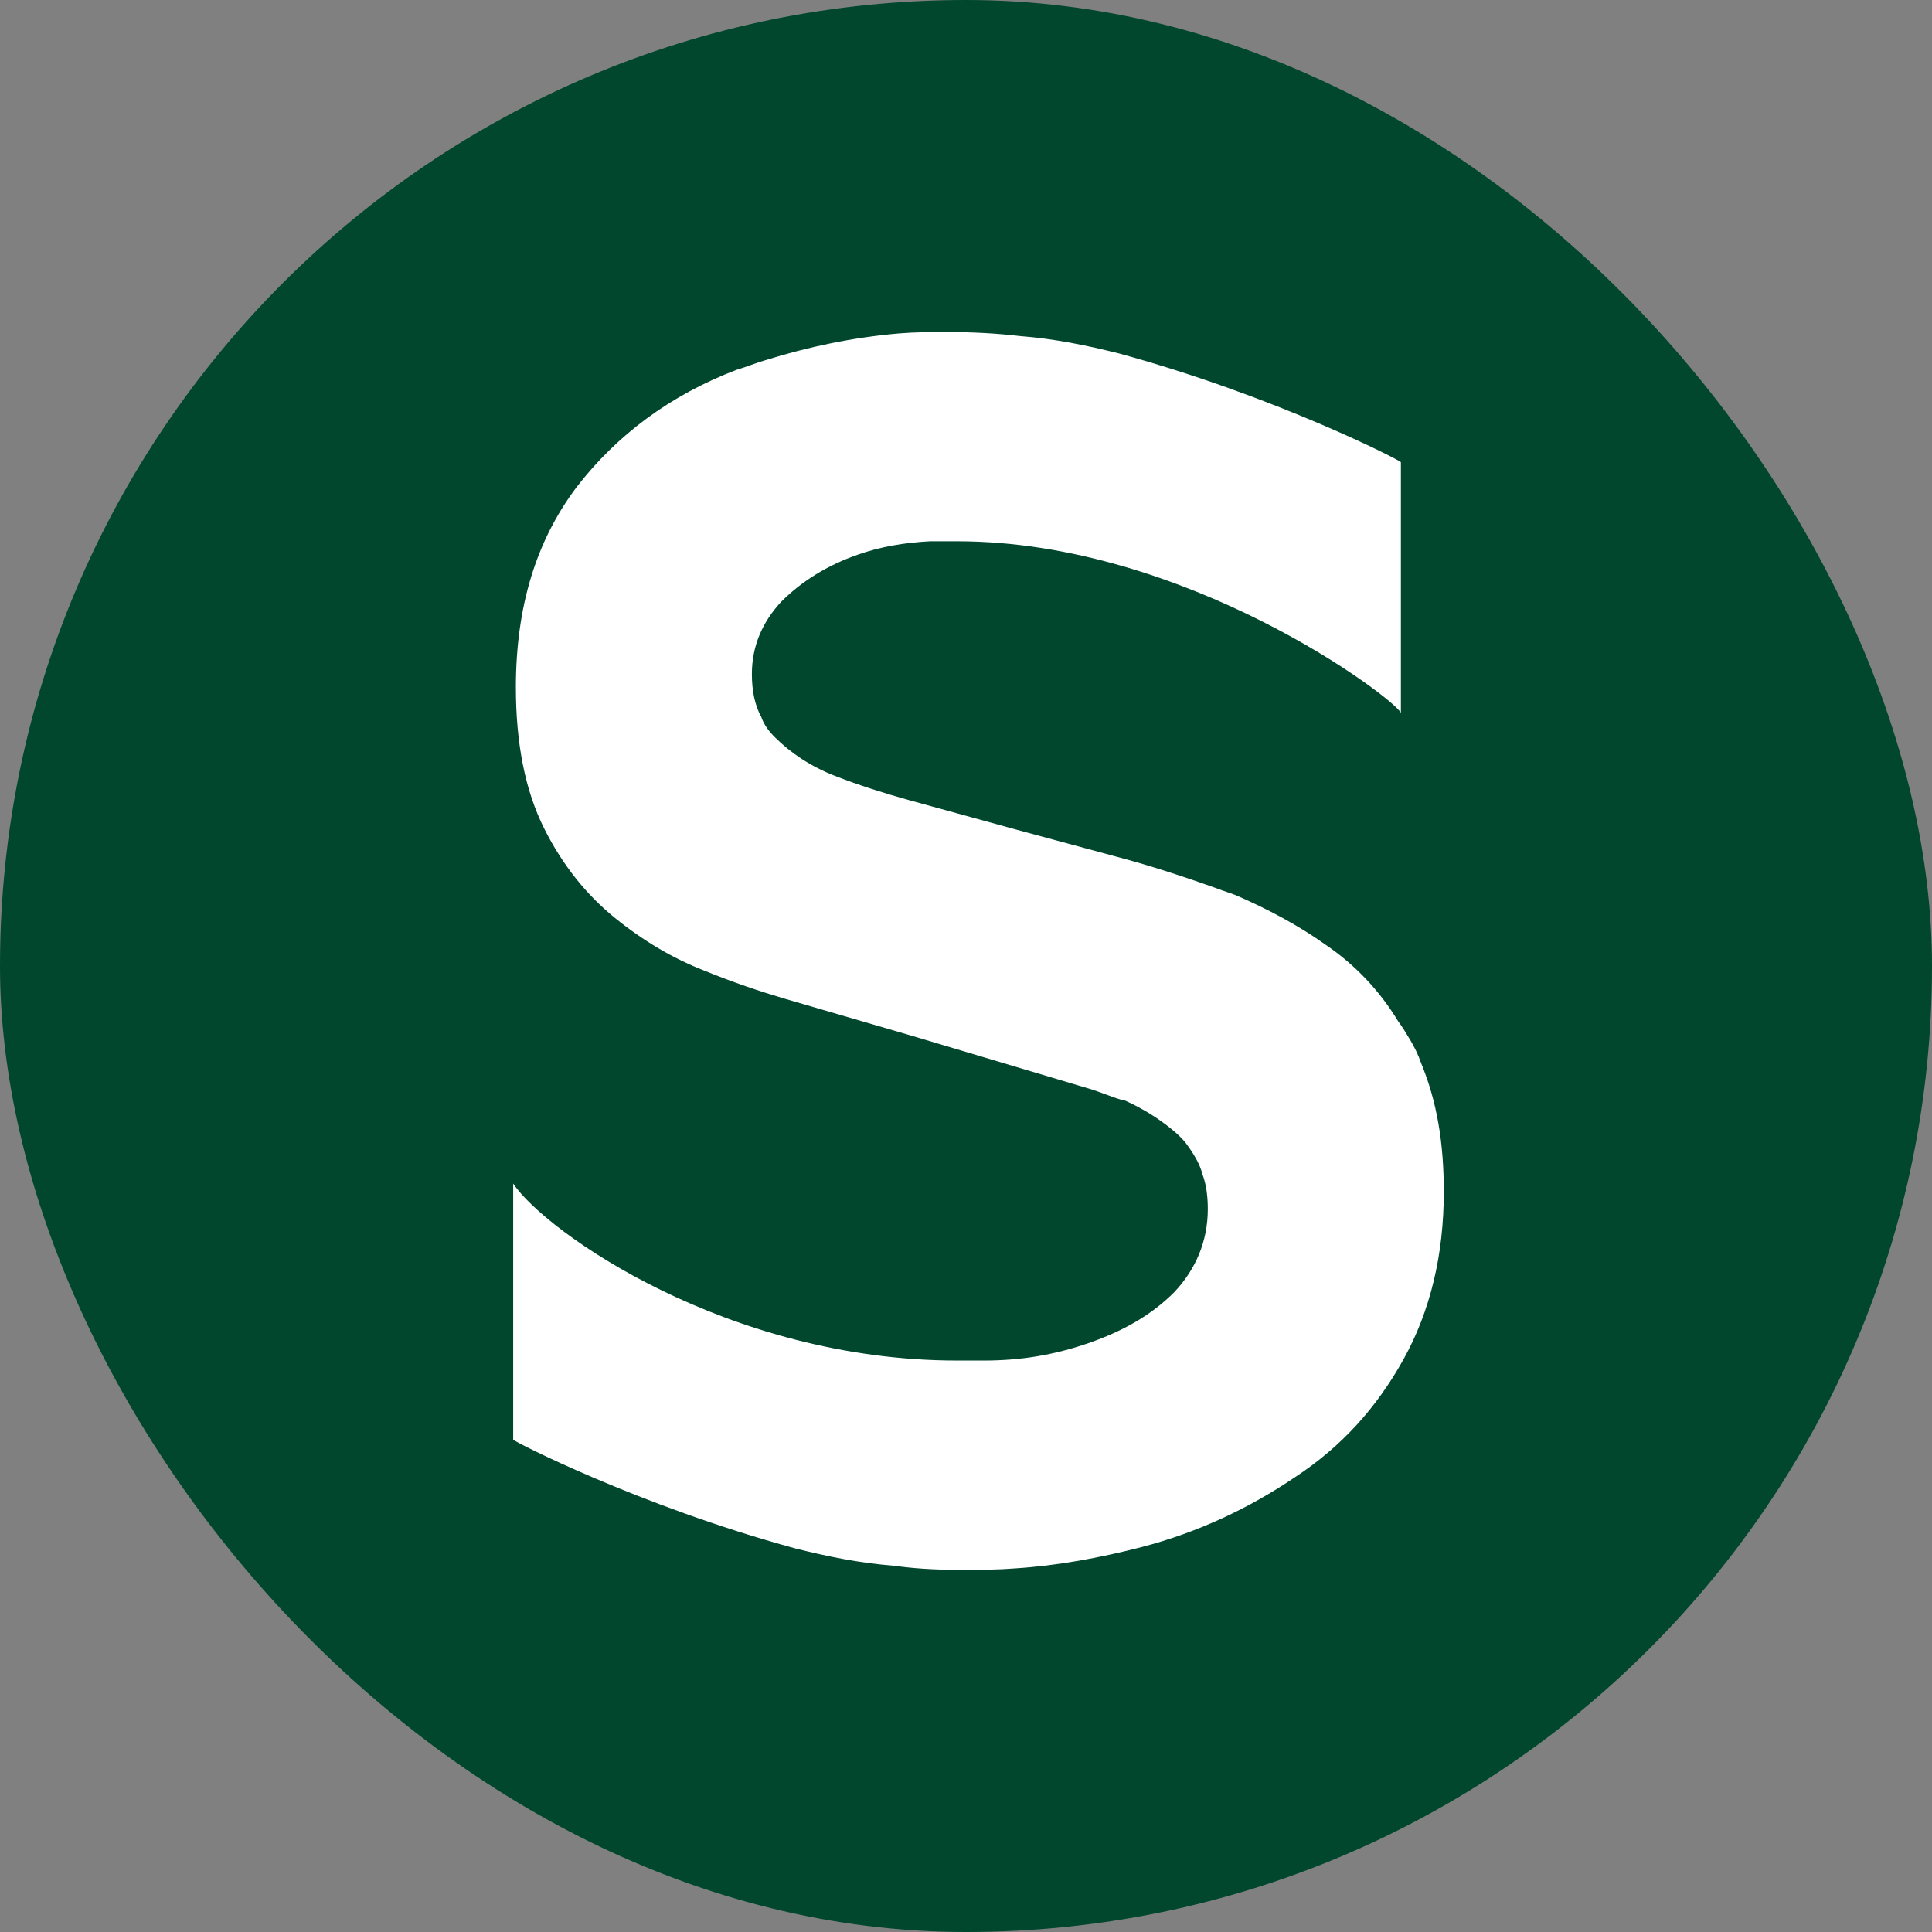
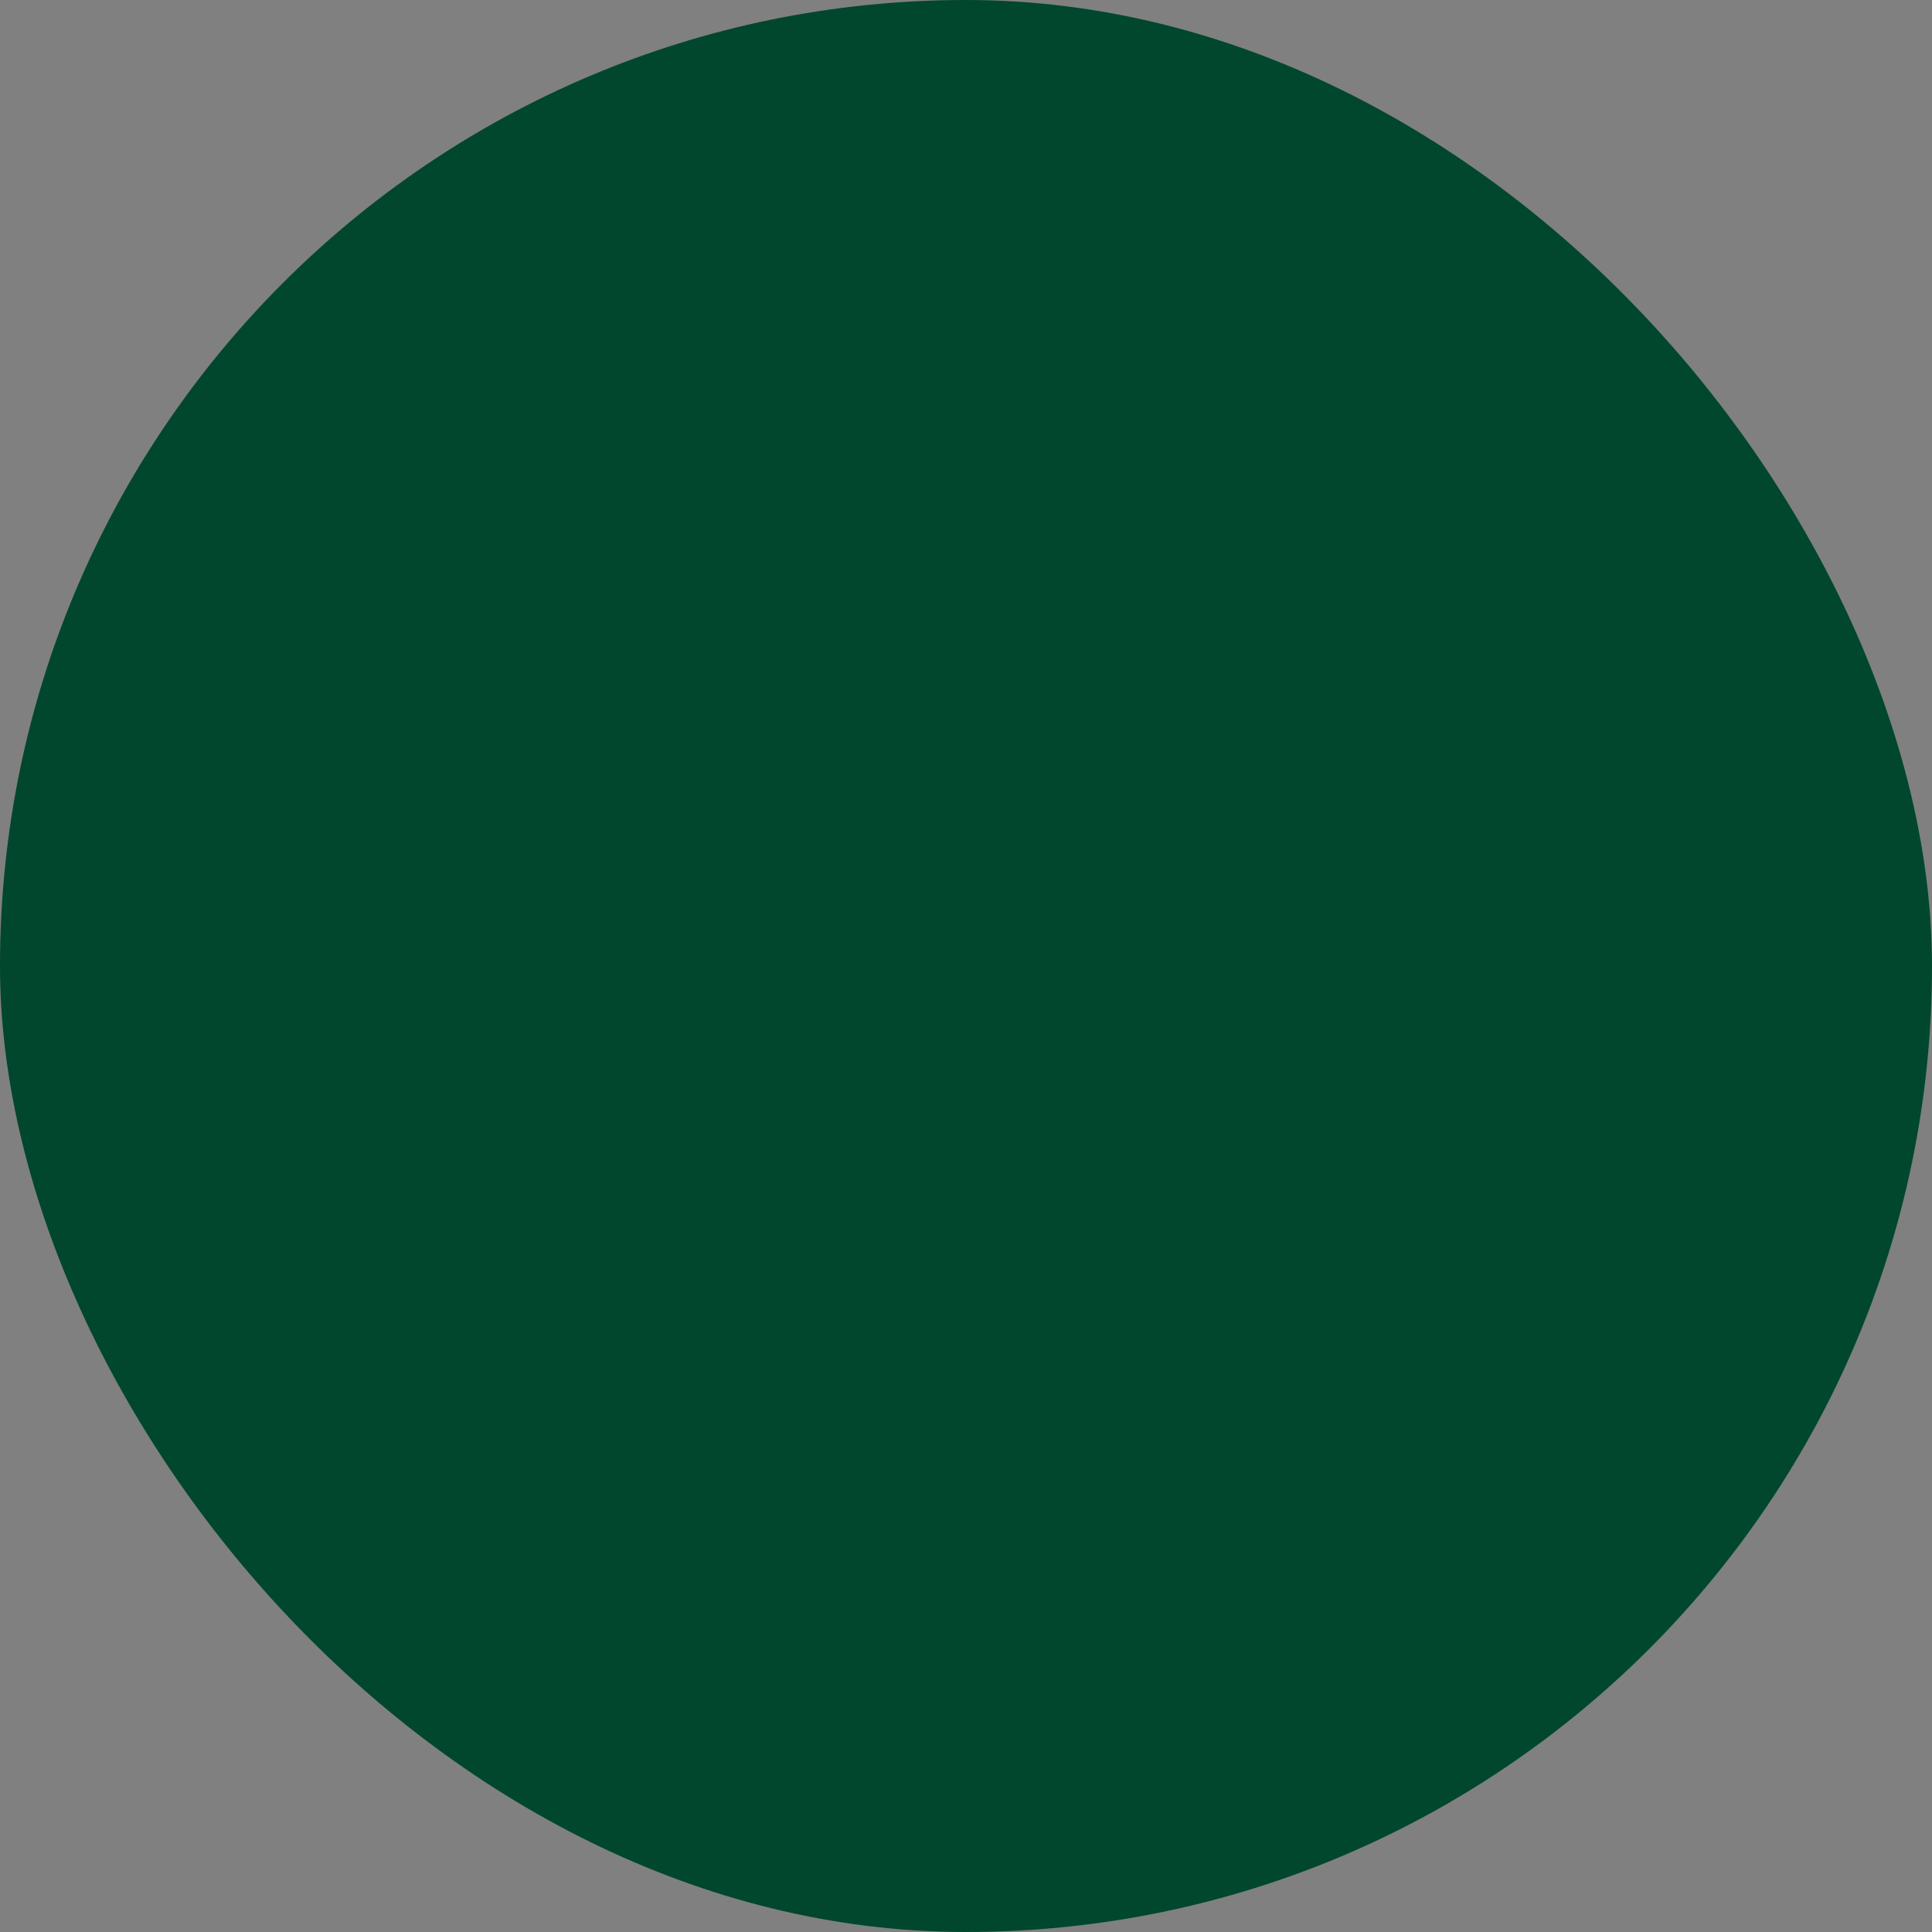
<svg xmlns="http://www.w3.org/2000/svg" width="64" height="64" viewBox="0 0 64 64" fill="none">
  <rect x="0" y="0" width="64" height="64" fill="#808080" stroke="none" />
  <rect width="64" height="64" rx="32" fill="#00472E" />
-   <path d="M47.828 39.474C47.828 41.561 47.383 43.427 46.495 45.026C45.607 46.625 44.452 47.913 42.897 48.935C41.387 49.957 39.699 50.756 37.833 51.245C36.456 51.6 35.035 51.867 33.613 51.956C33.08 52 32.547 52 32.014 52H31.614C30.948 52 30.237 51.956 29.615 51.867C28.46 51.778 27.394 51.556 26.328 51.289C21.131 49.868 17 47.736 17 47.691V39.207C18.066 40.806 24.107 45.07 31.703 45.07C31.97 45.07 32.236 45.07 32.503 45.07H32.592C33.791 45.07 34.901 44.893 36.056 44.493C37.211 44.093 38.144 43.56 38.899 42.805C39.61 42.05 40.01 41.117 40.01 40.051C40.01 39.651 39.965 39.251 39.832 38.896C39.743 38.541 39.521 38.185 39.255 37.83C38.988 37.519 38.588 37.208 38.1 36.897C37.878 36.764 37.567 36.586 37.256 36.453H37.211C36.9 36.364 36.589 36.231 36.19 36.097L30.237 34.321L25.973 33.077C25.218 32.855 24.285 32.544 23.308 32.144C22.286 31.744 21.309 31.167 20.376 30.412C19.443 29.657 18.644 28.679 18.022 27.436C17.4 26.192 17.089 24.637 17.089 22.771C17.089 20.106 17.755 17.93 19.088 16.153C20.42 14.42 22.197 13.088 24.418 12.244C24.729 12.155 25.04 12.022 25.351 11.933C26.773 11.489 28.238 11.178 29.793 11.044C30.326 11 30.859 11 31.392 11C32.236 11 33.036 11.044 33.791 11.133C34.946 11.222 36.012 11.444 37.078 11.711C42.275 13.132 46.406 15.264 46.406 15.309V23.615C46.184 23.127 39.299 17.93 31.703 17.93C31.437 17.93 31.17 17.93 30.904 17.93H30.815C29.971 17.974 29.171 18.107 28.416 18.374C27.394 18.729 26.55 19.262 25.884 19.928C25.262 20.595 24.907 21.394 24.907 22.327C24.907 22.86 24.996 23.349 25.218 23.749C25.307 24.015 25.484 24.237 25.662 24.415C26.195 24.948 26.861 25.392 27.661 25.703C28.46 26.014 29.304 26.281 30.104 26.503L33.658 27.48L36.945 28.368C37.966 28.635 39.077 28.99 40.321 29.434C40.543 29.523 40.721 29.568 40.943 29.657C41.964 30.101 42.986 30.634 43.919 31.3C44.896 31.966 45.696 32.81 46.317 33.832C46.451 34.01 46.584 34.232 46.717 34.454C46.85 34.676 46.984 34.943 47.073 35.209C47.606 36.497 47.828 37.874 47.828 39.474Z" fill="white" />
</svg>